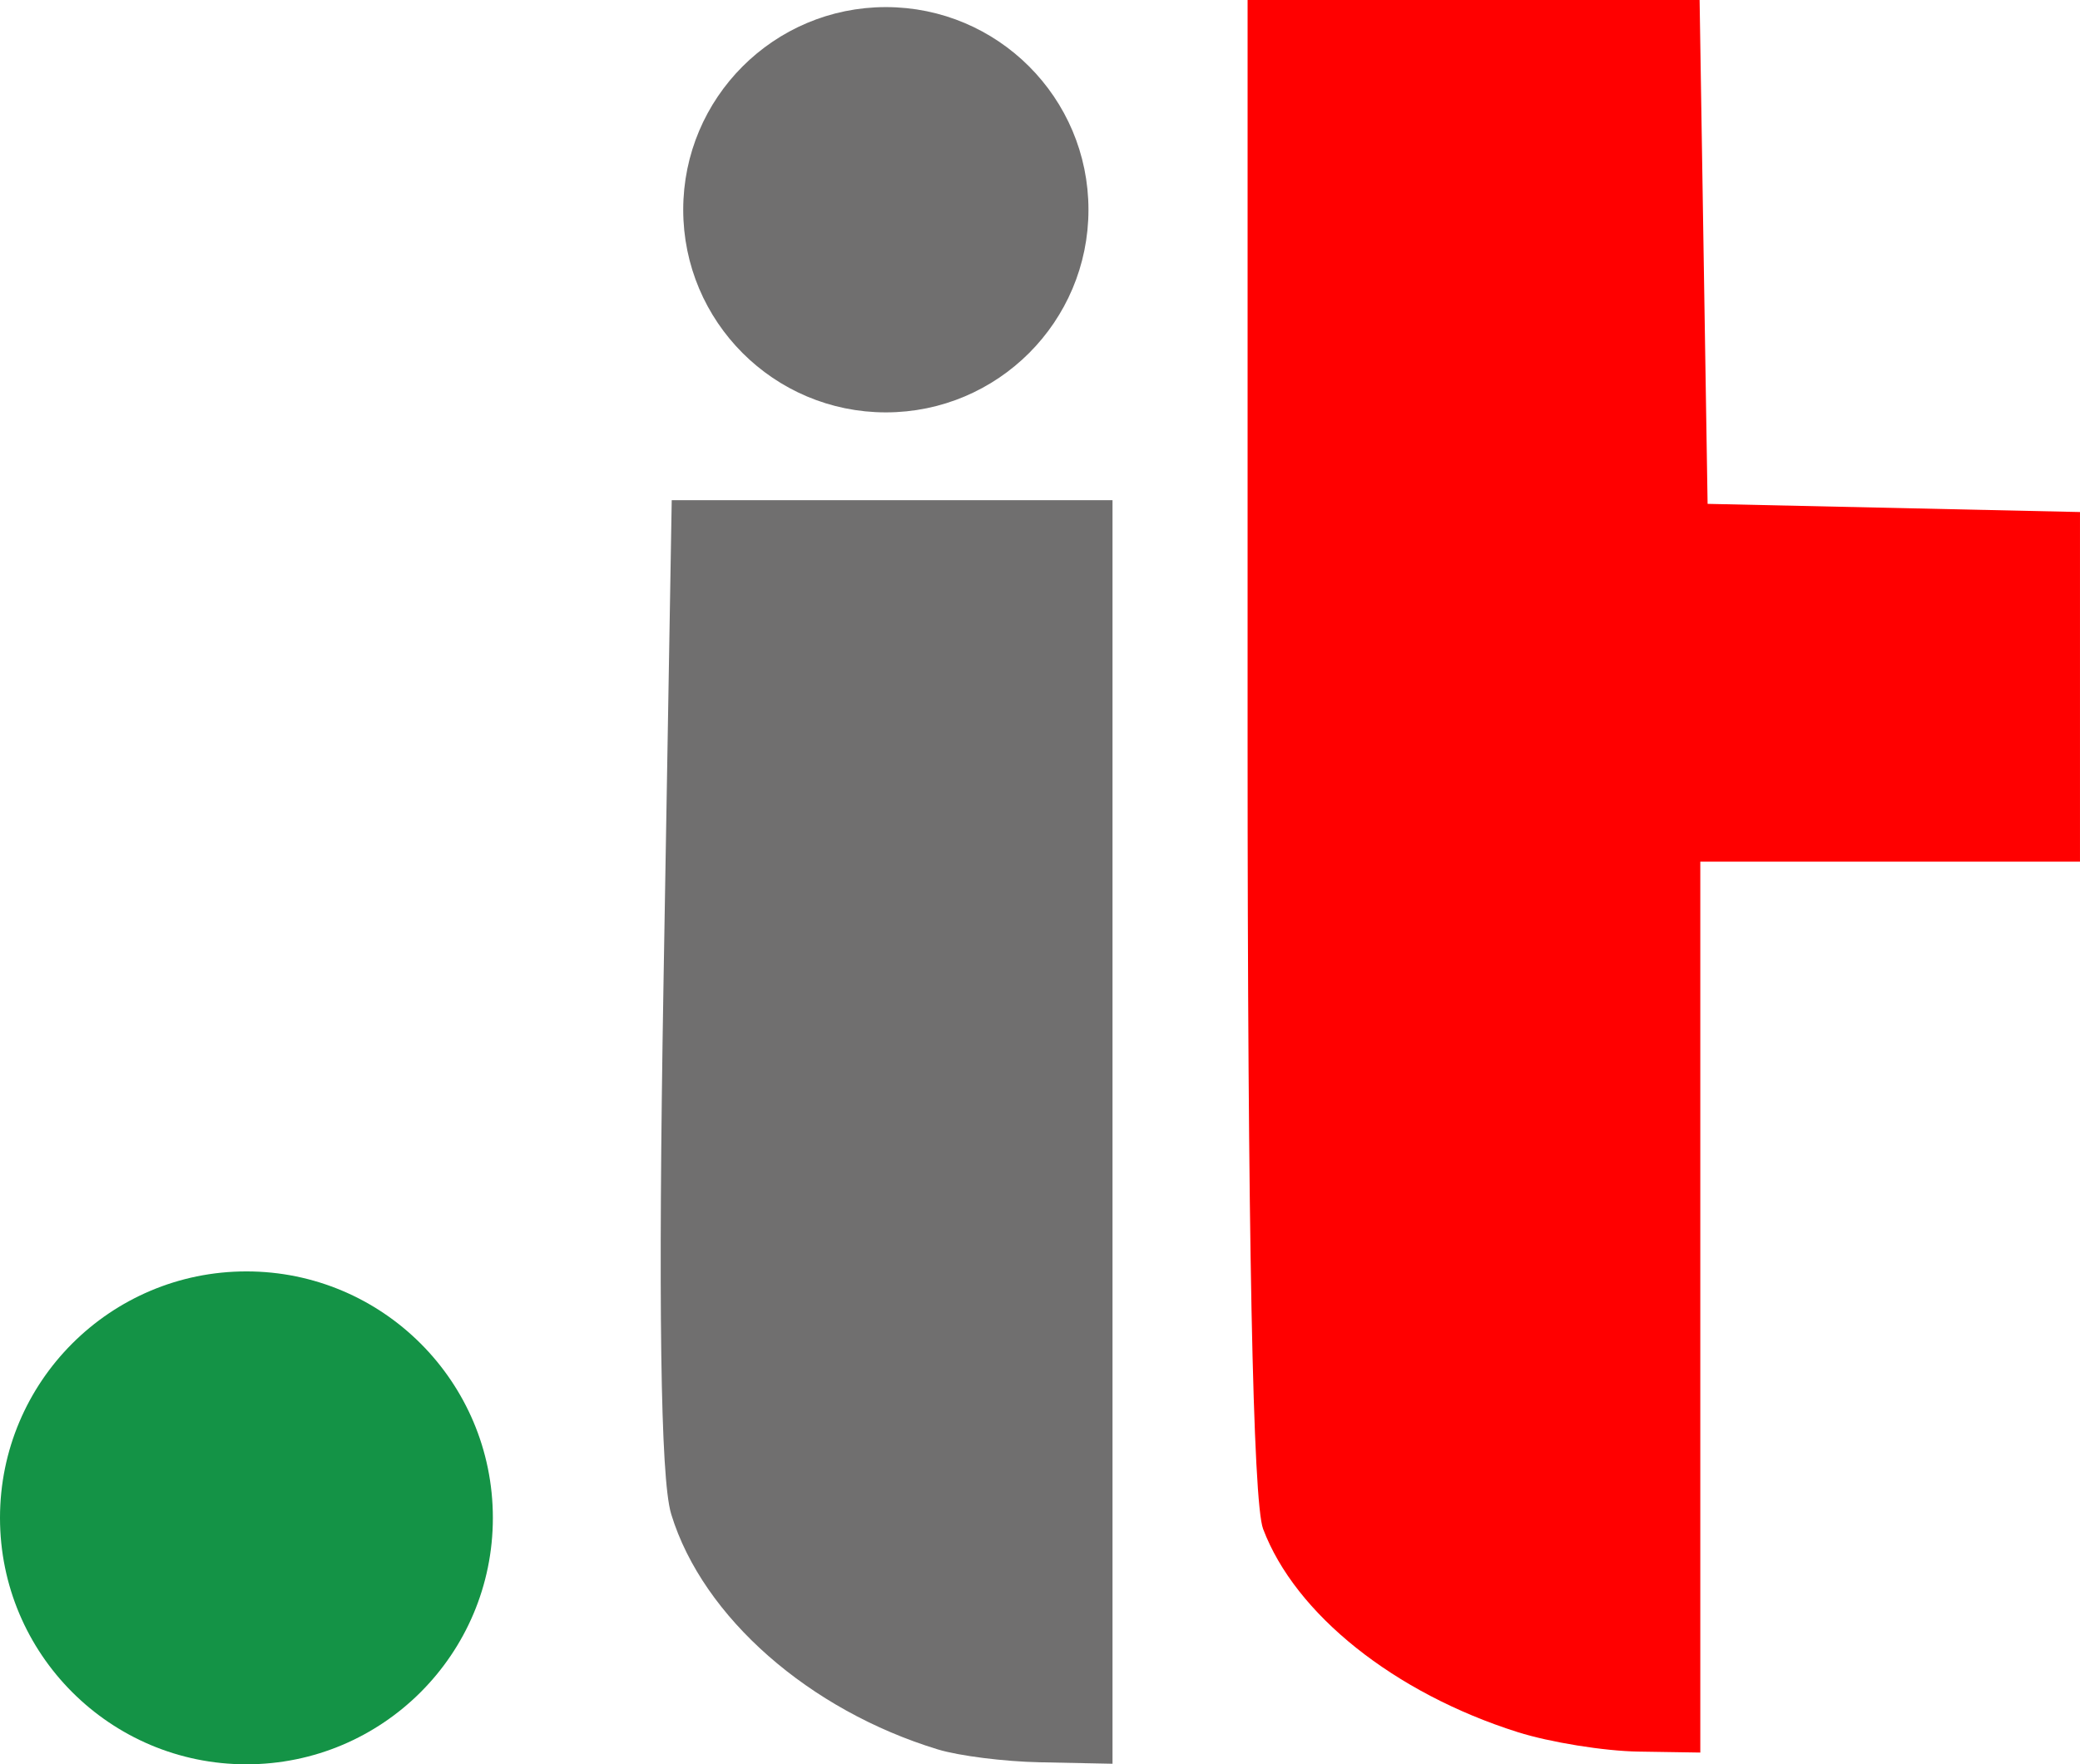
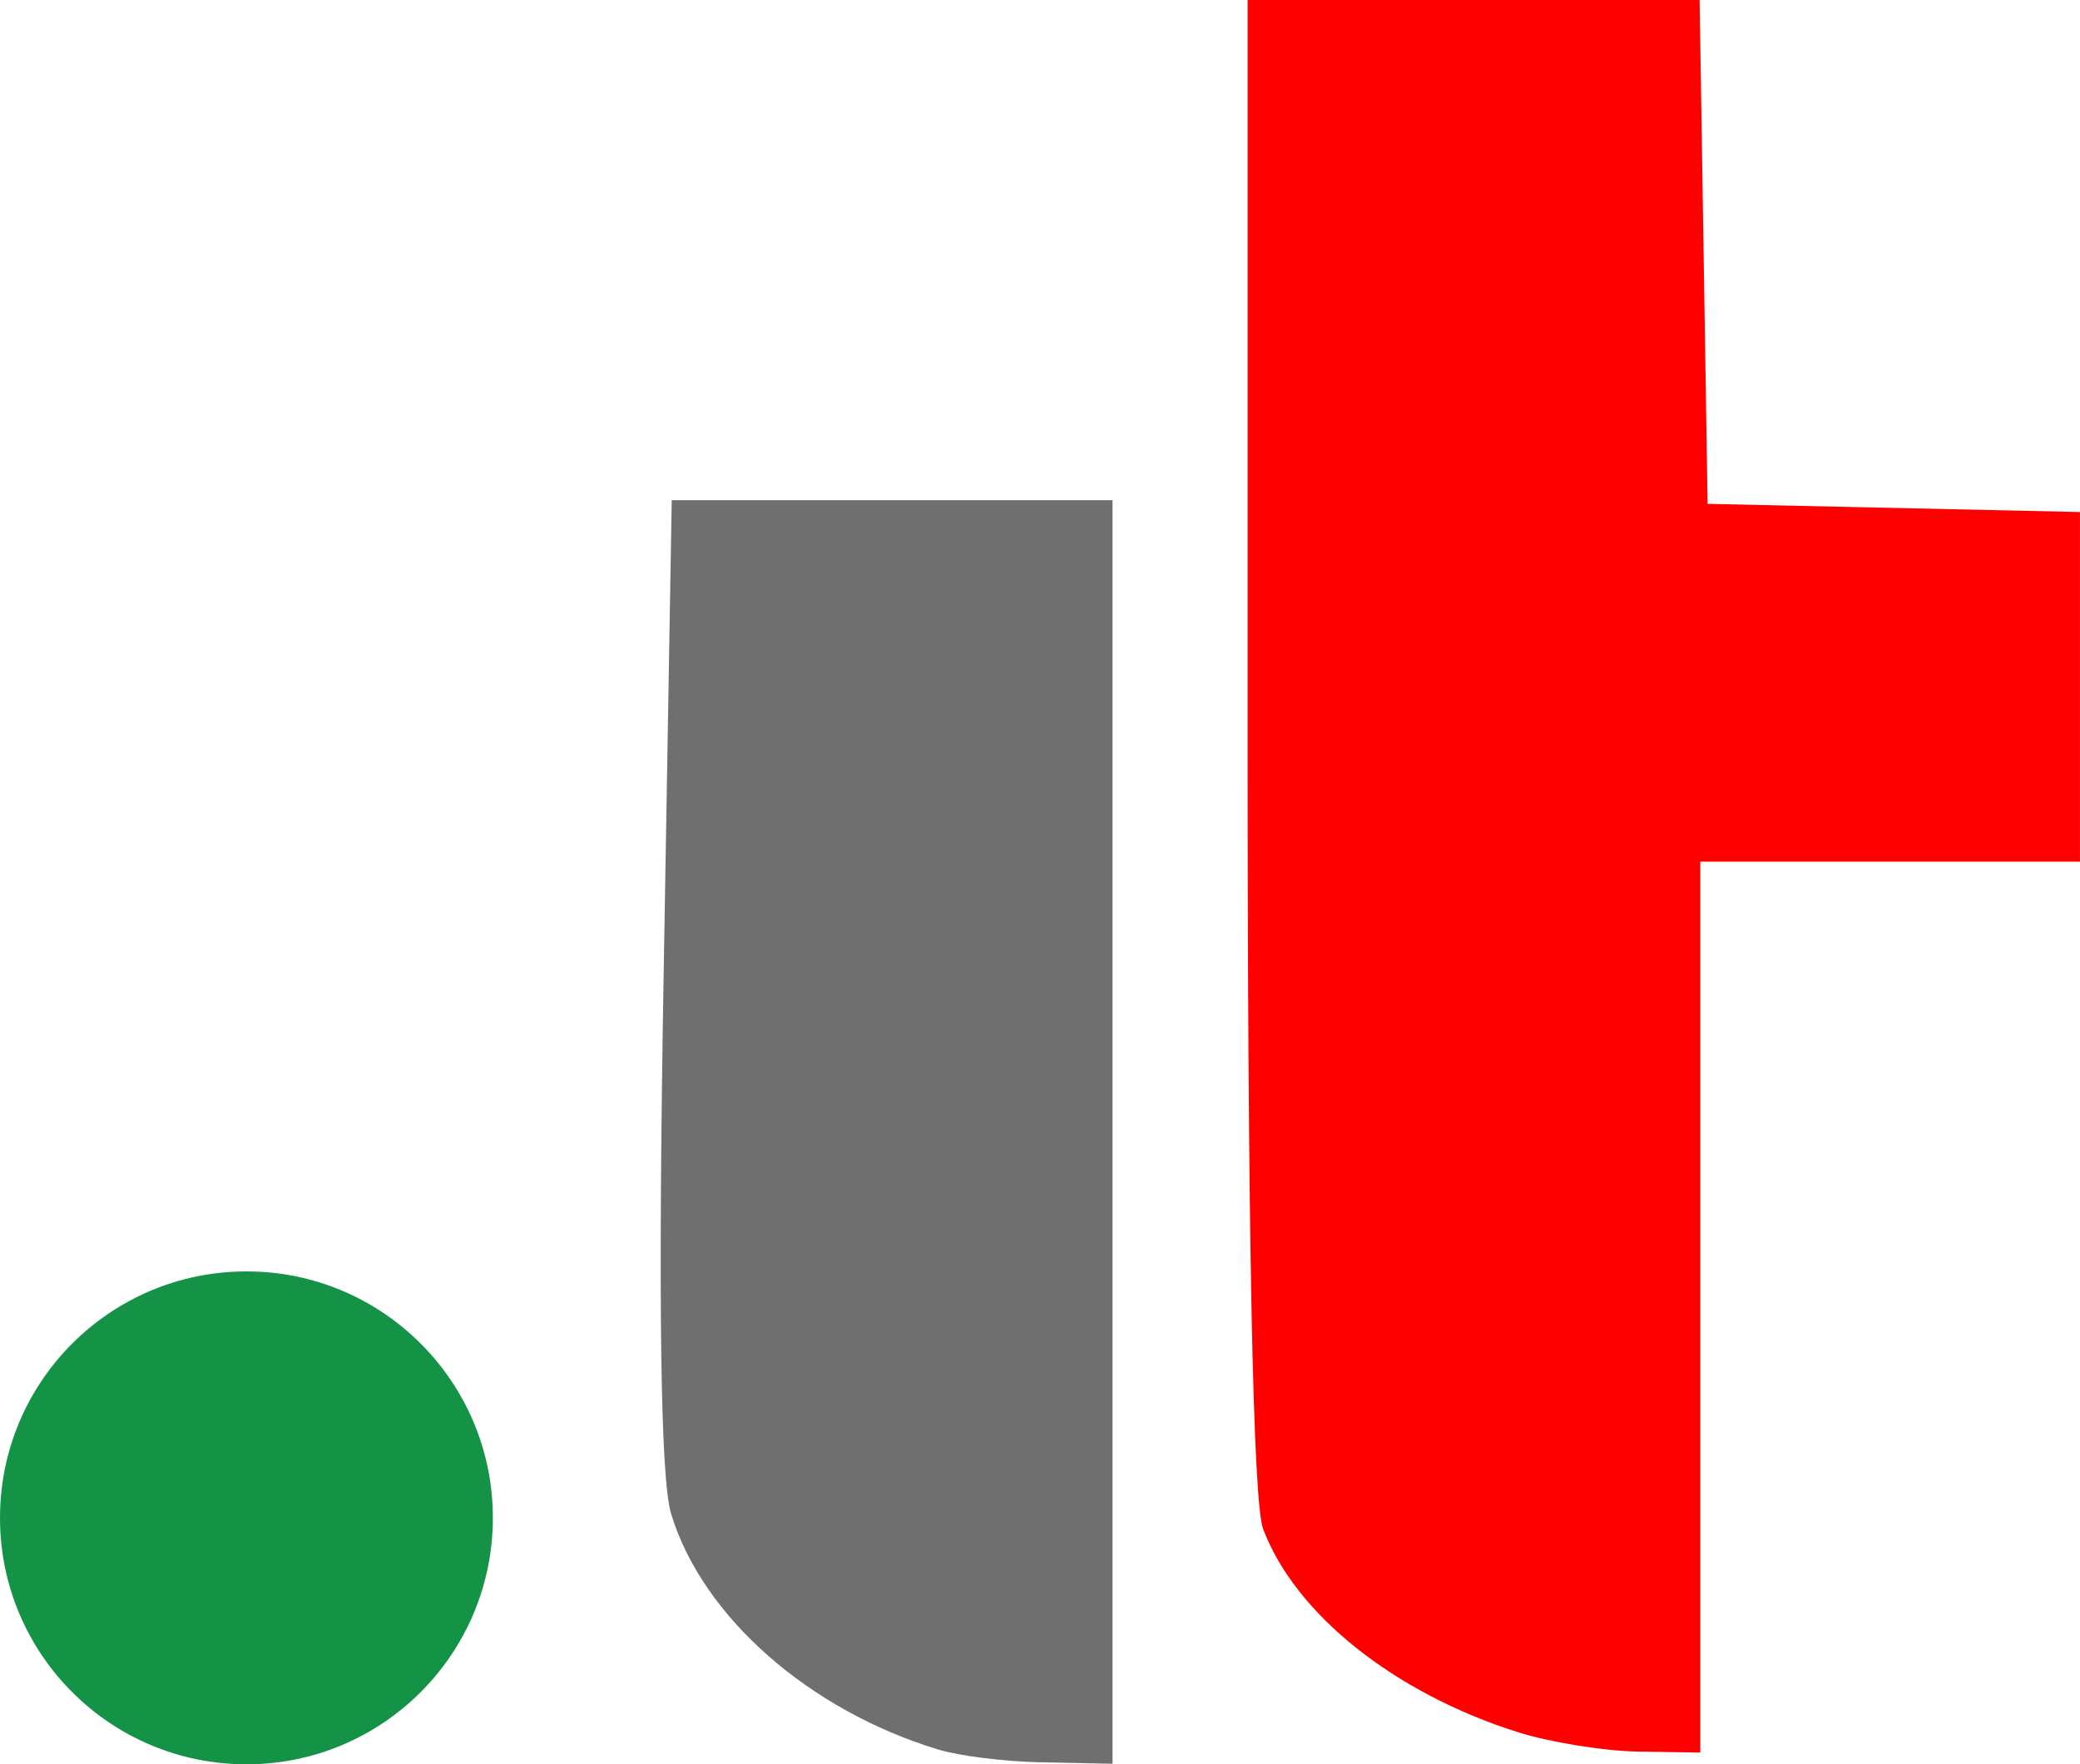
<svg xmlns="http://www.w3.org/2000/svg" xmlns:ns1="http://www.inkscape.org/namespaces/inkscape" xmlns:ns2="http://sodipodi.sourceforge.net/DTD/sodipodi-0.dtd" version="1.1" id="svg2" ns1:export-filename="C:\Users\glock\Desktop\LOGO 1 UITS bersaglio a colori in vettoriale senza cerchi.png" ns1:export-xdpi="96" ns1:export-ydpi="96" ns1:version="0.92.1 r15371" ns2:docname=".it.svg" x="0px" y="0px" viewBox="0 0 189.91 161.072" style="enable-background:new 0 0 189.91 161.072;" xml:space="preserve">
  <style type="text/css">
	.st0{fill:#149346;}
	.st1{fill:#706F6F;stroke:#706F6F;stroke-width:2;}
	.st2{fill:#FF0000;}
</style>
  <g>
    <circle id="path302" class="st0" cx="22.5" cy="138.572" r="22.5" />
    <g id="g1115" transform="translate(-128.69,-97.602)">
      <path class="st1" d="M214.599,256.355c-11.476-3.503-20.897-11.779-23.661-20.784c-0.936-3.049-1.162-19.18-0.672-47.948    l0.738-43.354h19.131h19.131v56.667v56.667l-5.667-0.115C220.483,257.425,216.433,256.915,214.599,256.355L214.599,256.355z" />
      <path class="st2" d="M267.266,255.737c-11.283-3.568-20.32-10.78-23.252-18.555c-0.93-2.467-1.415-27.021-1.415-71.667V97.602    h20.635h20.635l0.365,23l0.365,23l17,0.373l17,0.373v15.96v15.96h-17.333h-17.333v40.667v40.667l-5.667-0.089    C275.149,257.464,270.199,256.665,267.266,255.737L267.266,255.737z" />
-       <circle id="path1109" class="st1" cx="209.57" cy="116.75" r="17.5" />
    </g>
  </g>
</svg>